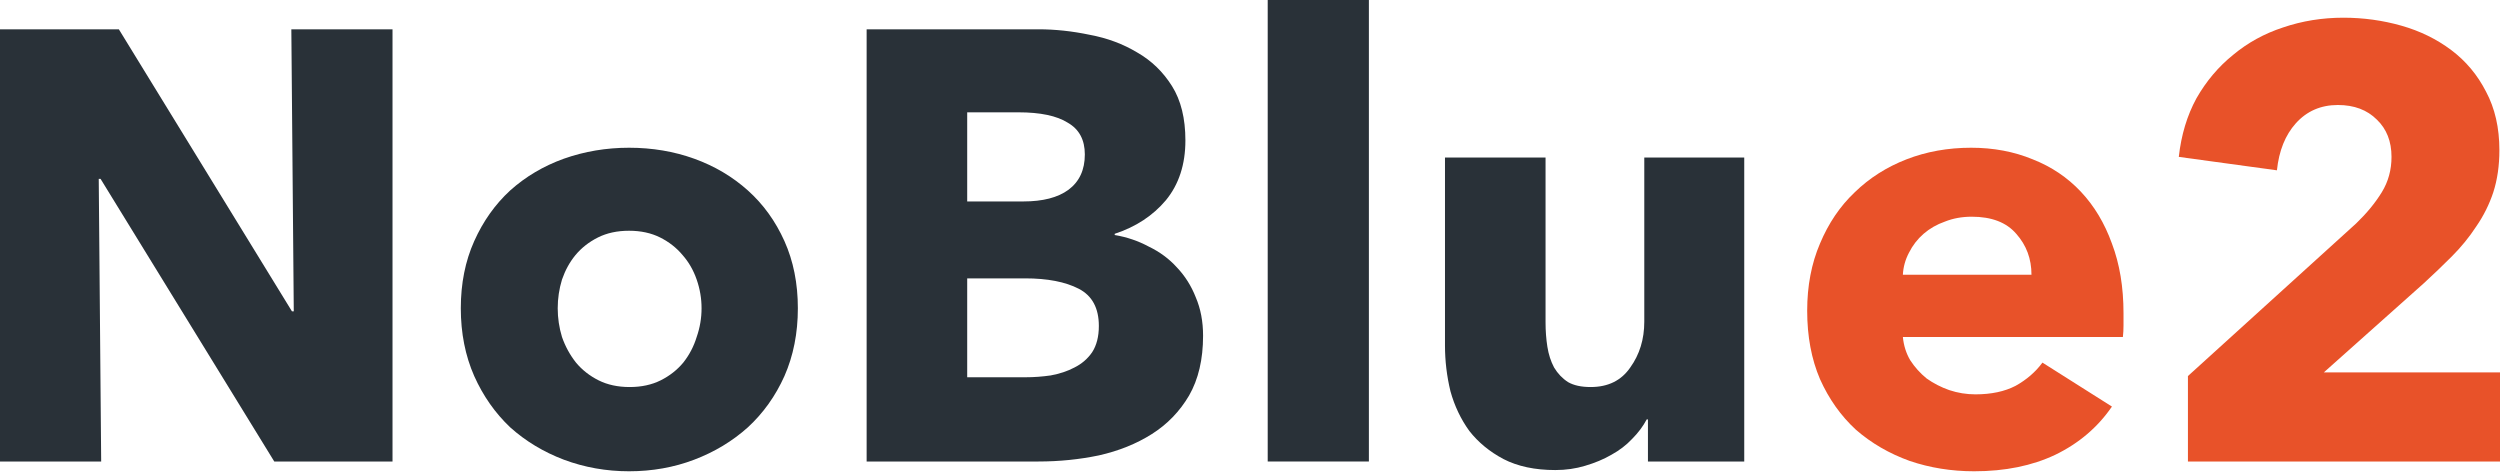
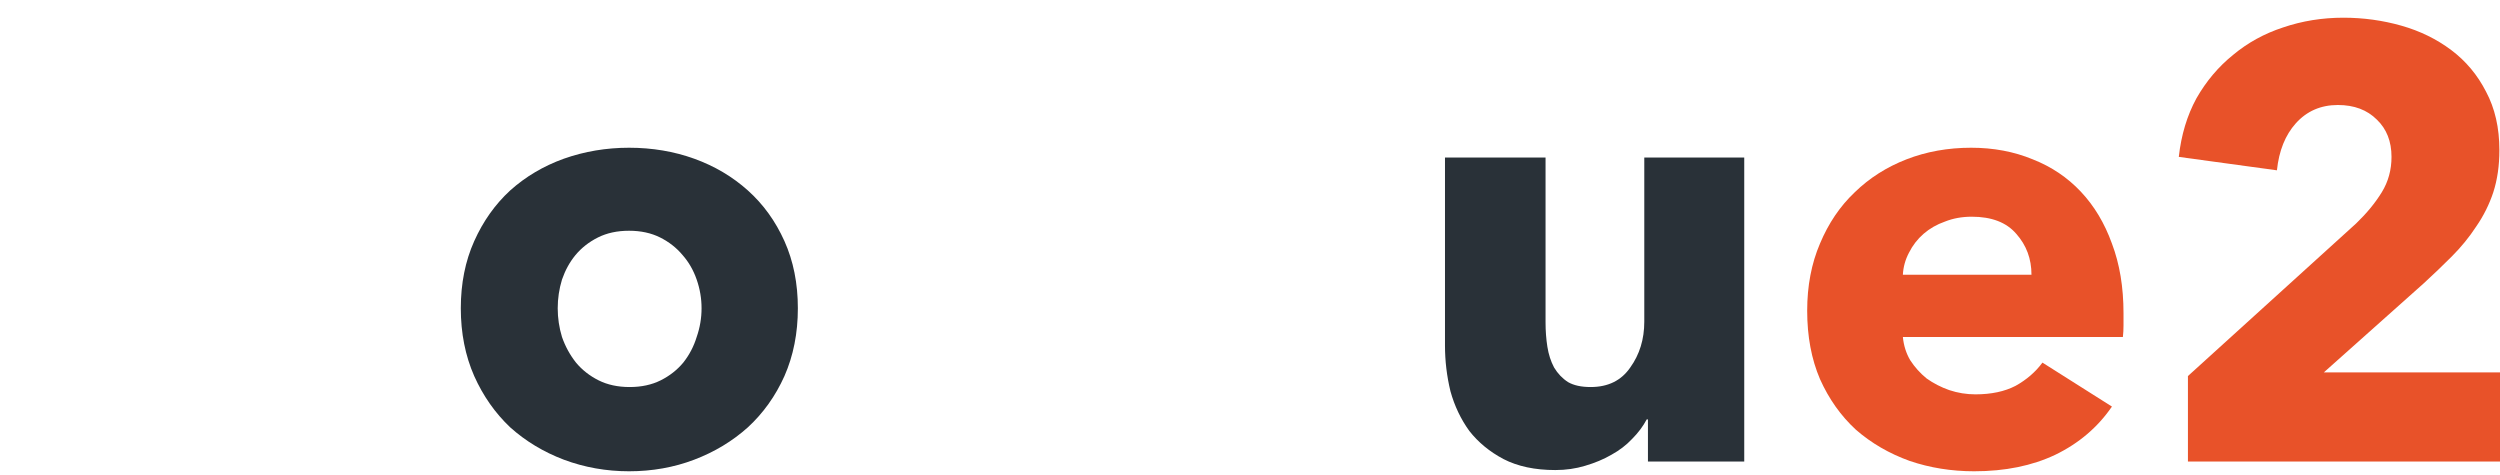
<svg xmlns="http://www.w3.org/2000/svg" width="300" height="57" viewBox="0 0 300 57" fill="none">
-   <path d="M32.913 55.38L12.068 21.464H11.849L12.141 55.38H0V3.516H14.262L35.034 37.36H35.253L34.961 3.516H47.102V55.38H32.913Z" fill="#293138" />
  <path d="M95.743 36.994C95.743 39.973 95.207 42.683 94.134 45.125C93.061 47.518 91.598 49.569 89.746 51.278C87.893 52.939 85.747 54.233 83.309 55.161C80.871 56.089 78.263 56.553 75.483 56.553C72.753 56.553 70.144 56.089 67.657 55.161C65.219 54.233 63.074 52.939 61.221 51.278C59.417 49.569 57.978 47.518 56.906 45.125C55.833 42.683 55.297 39.973 55.297 36.994C55.297 34.015 55.833 31.329 56.906 28.936C57.978 26.543 59.417 24.516 61.221 22.855C63.074 21.195 65.219 19.925 67.657 19.046C70.144 18.167 72.753 17.728 75.483 17.728C78.263 17.728 80.871 18.167 83.309 19.046C85.747 19.925 87.893 21.195 89.746 22.855C91.598 24.516 93.061 26.543 94.134 28.936C95.207 31.329 95.743 34.015 95.743 36.994ZM84.187 36.994C84.187 35.822 83.992 34.674 83.602 33.551C83.212 32.427 82.651 31.451 81.92 30.62C81.188 29.741 80.286 29.033 79.213 28.496C78.141 27.959 76.897 27.69 75.483 27.69C74.069 27.69 72.826 27.959 71.753 28.496C70.68 29.033 69.778 29.741 69.047 30.62C68.364 31.451 67.828 32.427 67.438 33.551C67.097 34.674 66.926 35.822 66.926 36.994C66.926 38.166 67.097 39.313 67.438 40.437C67.828 41.56 68.389 42.585 69.12 43.513C69.852 44.392 70.754 45.1 71.826 45.638C72.899 46.175 74.142 46.444 75.556 46.444C76.97 46.444 78.214 46.175 79.287 45.638C80.359 45.1 81.261 44.392 81.993 43.513C82.724 42.585 83.26 41.56 83.602 40.437C83.992 39.313 84.187 38.166 84.187 36.994Z" fill="#293138" />
-   <path d="M144.369 40.29C144.369 43.123 143.808 45.516 142.687 47.469C141.565 49.374 140.078 50.912 138.225 52.084C136.372 53.256 134.251 54.111 131.862 54.648C129.522 55.136 127.108 55.38 124.621 55.38H103.996V3.516H124.621C126.62 3.516 128.668 3.736 130.765 4.176C132.862 4.566 134.763 5.274 136.47 6.3C138.177 7.277 139.566 8.62 140.639 10.329C141.712 12.038 142.248 14.211 142.248 16.849C142.248 19.73 141.468 22.123 139.908 24.027C138.347 25.883 136.299 27.226 133.764 28.056V28.203C135.227 28.447 136.592 28.911 137.86 29.595C139.176 30.23 140.298 31.06 141.224 32.086C142.199 33.111 142.955 34.308 143.491 35.675C144.077 37.042 144.369 38.581 144.369 40.29ZM130.18 18.533C130.18 16.775 129.497 15.506 128.132 14.724C126.815 13.894 124.841 13.479 122.208 13.479H116.064V24.174H122.793C125.133 24.174 126.937 23.71 128.205 22.782C129.522 21.805 130.18 20.389 130.18 18.533ZM131.862 39.118C131.862 36.969 131.058 35.48 129.449 34.65C127.839 33.819 125.694 33.404 123.012 33.404H116.064V45.271H123.085C124.061 45.271 125.06 45.198 126.084 45.052C127.157 44.856 128.108 44.539 128.937 44.099C129.814 43.66 130.521 43.049 131.058 42.268C131.594 41.438 131.862 40.388 131.862 39.118Z" fill="#293138" />
-   <path d="M152.125 55.38V0H164.266V55.38H152.125Z" fill="#293138" />
  <path d="M197.753 55.38V50.326H197.607C197.168 51.156 196.583 51.938 195.852 52.67C195.169 53.403 194.34 54.038 193.365 54.575C192.438 55.112 191.39 55.551 190.22 55.893C189.098 56.235 187.904 56.406 186.636 56.406C184.198 56.406 182.126 55.967 180.419 55.087C178.761 54.209 177.396 53.085 176.323 51.718C175.299 50.301 174.543 48.714 174.056 46.956C173.617 45.149 173.398 43.318 173.398 41.462V18.9H185.466V38.678C185.466 39.704 185.539 40.681 185.685 41.609C185.831 42.536 186.1 43.367 186.49 44.099C186.929 44.832 187.489 45.418 188.172 45.857C188.855 46.248 189.757 46.444 190.878 46.444C192.975 46.444 194.559 45.662 195.632 44.099C196.754 42.536 197.314 40.705 197.314 38.605V18.9H209.309V55.38H197.753Z" fill="#293138" />
  <path d="M243.777 32.965C243.777 31.06 243.168 29.424 241.949 28.056C240.778 26.689 238.999 26.005 236.609 26.005C235.439 26.005 234.366 26.201 233.391 26.591C232.416 26.933 231.563 27.422 230.831 28.056C230.1 28.691 229.515 29.448 229.076 30.327C228.637 31.158 228.393 32.037 228.345 32.965H243.777ZM254.821 37.58C254.821 38.068 254.821 38.556 254.821 39.045C254.821 39.533 254.797 39.997 254.748 40.437H228.345C228.442 41.462 228.735 42.39 229.222 43.22C229.759 44.05 230.417 44.783 231.197 45.418C232.026 46.004 232.928 46.468 233.903 46.81C234.927 47.152 235.976 47.322 237.048 47.322C238.95 47.322 240.559 46.981 241.875 46.297C243.192 45.564 244.265 44.636 245.094 43.513L253.432 48.788C251.725 51.278 249.458 53.207 246.63 54.575C243.85 55.893 240.608 56.553 236.902 56.553C234.171 56.553 231.587 56.138 229.149 55.307C226.711 54.428 224.566 53.183 222.713 51.571C220.909 49.911 219.47 47.884 218.398 45.491C217.374 43.098 216.862 40.363 216.862 37.287C216.862 34.308 217.374 31.622 218.398 29.229C219.421 26.787 220.811 24.736 222.567 23.075C224.322 21.366 226.394 20.047 228.783 19.119C231.173 18.192 233.757 17.728 236.536 17.728C239.218 17.728 241.68 18.192 243.923 19.119C246.166 19.998 248.092 21.293 249.701 23.002C251.311 24.711 252.554 26.787 253.432 29.229C254.358 31.67 254.821 34.454 254.821 37.58Z" fill="#E85229" />
  <path d="M262.552 55.38V45.125L282.739 26.811C284.007 25.59 285.031 24.345 285.811 23.075C286.591 21.805 286.981 20.389 286.981 18.826C286.981 16.971 286.396 15.481 285.226 14.358C284.055 13.186 282.495 12.6 280.545 12.6C278.497 12.6 276.815 13.332 275.498 14.797C274.23 16.214 273.475 18.094 273.231 20.438L261.455 18.826C261.748 16.189 262.455 13.845 263.576 11.794C264.747 9.743 266.209 8.009 267.965 6.593C269.72 5.128 271.719 4.029 273.962 3.296C276.254 2.515 278.668 2.124 281.203 2.124C283.592 2.124 285.908 2.442 288.151 3.077C290.394 3.712 292.393 4.688 294.149 6.007C295.904 7.325 297.294 8.986 298.318 10.988C299.391 12.991 299.927 15.335 299.927 18.021C299.927 19.876 299.683 21.561 299.195 23.075C298.708 24.54 298.025 25.908 297.148 27.177C296.319 28.447 295.343 29.644 294.222 30.767C293.149 31.841 292.028 32.916 290.858 33.99L278.863 44.685H300V55.38H262.552Z" fill="#E85229" />
</svg>